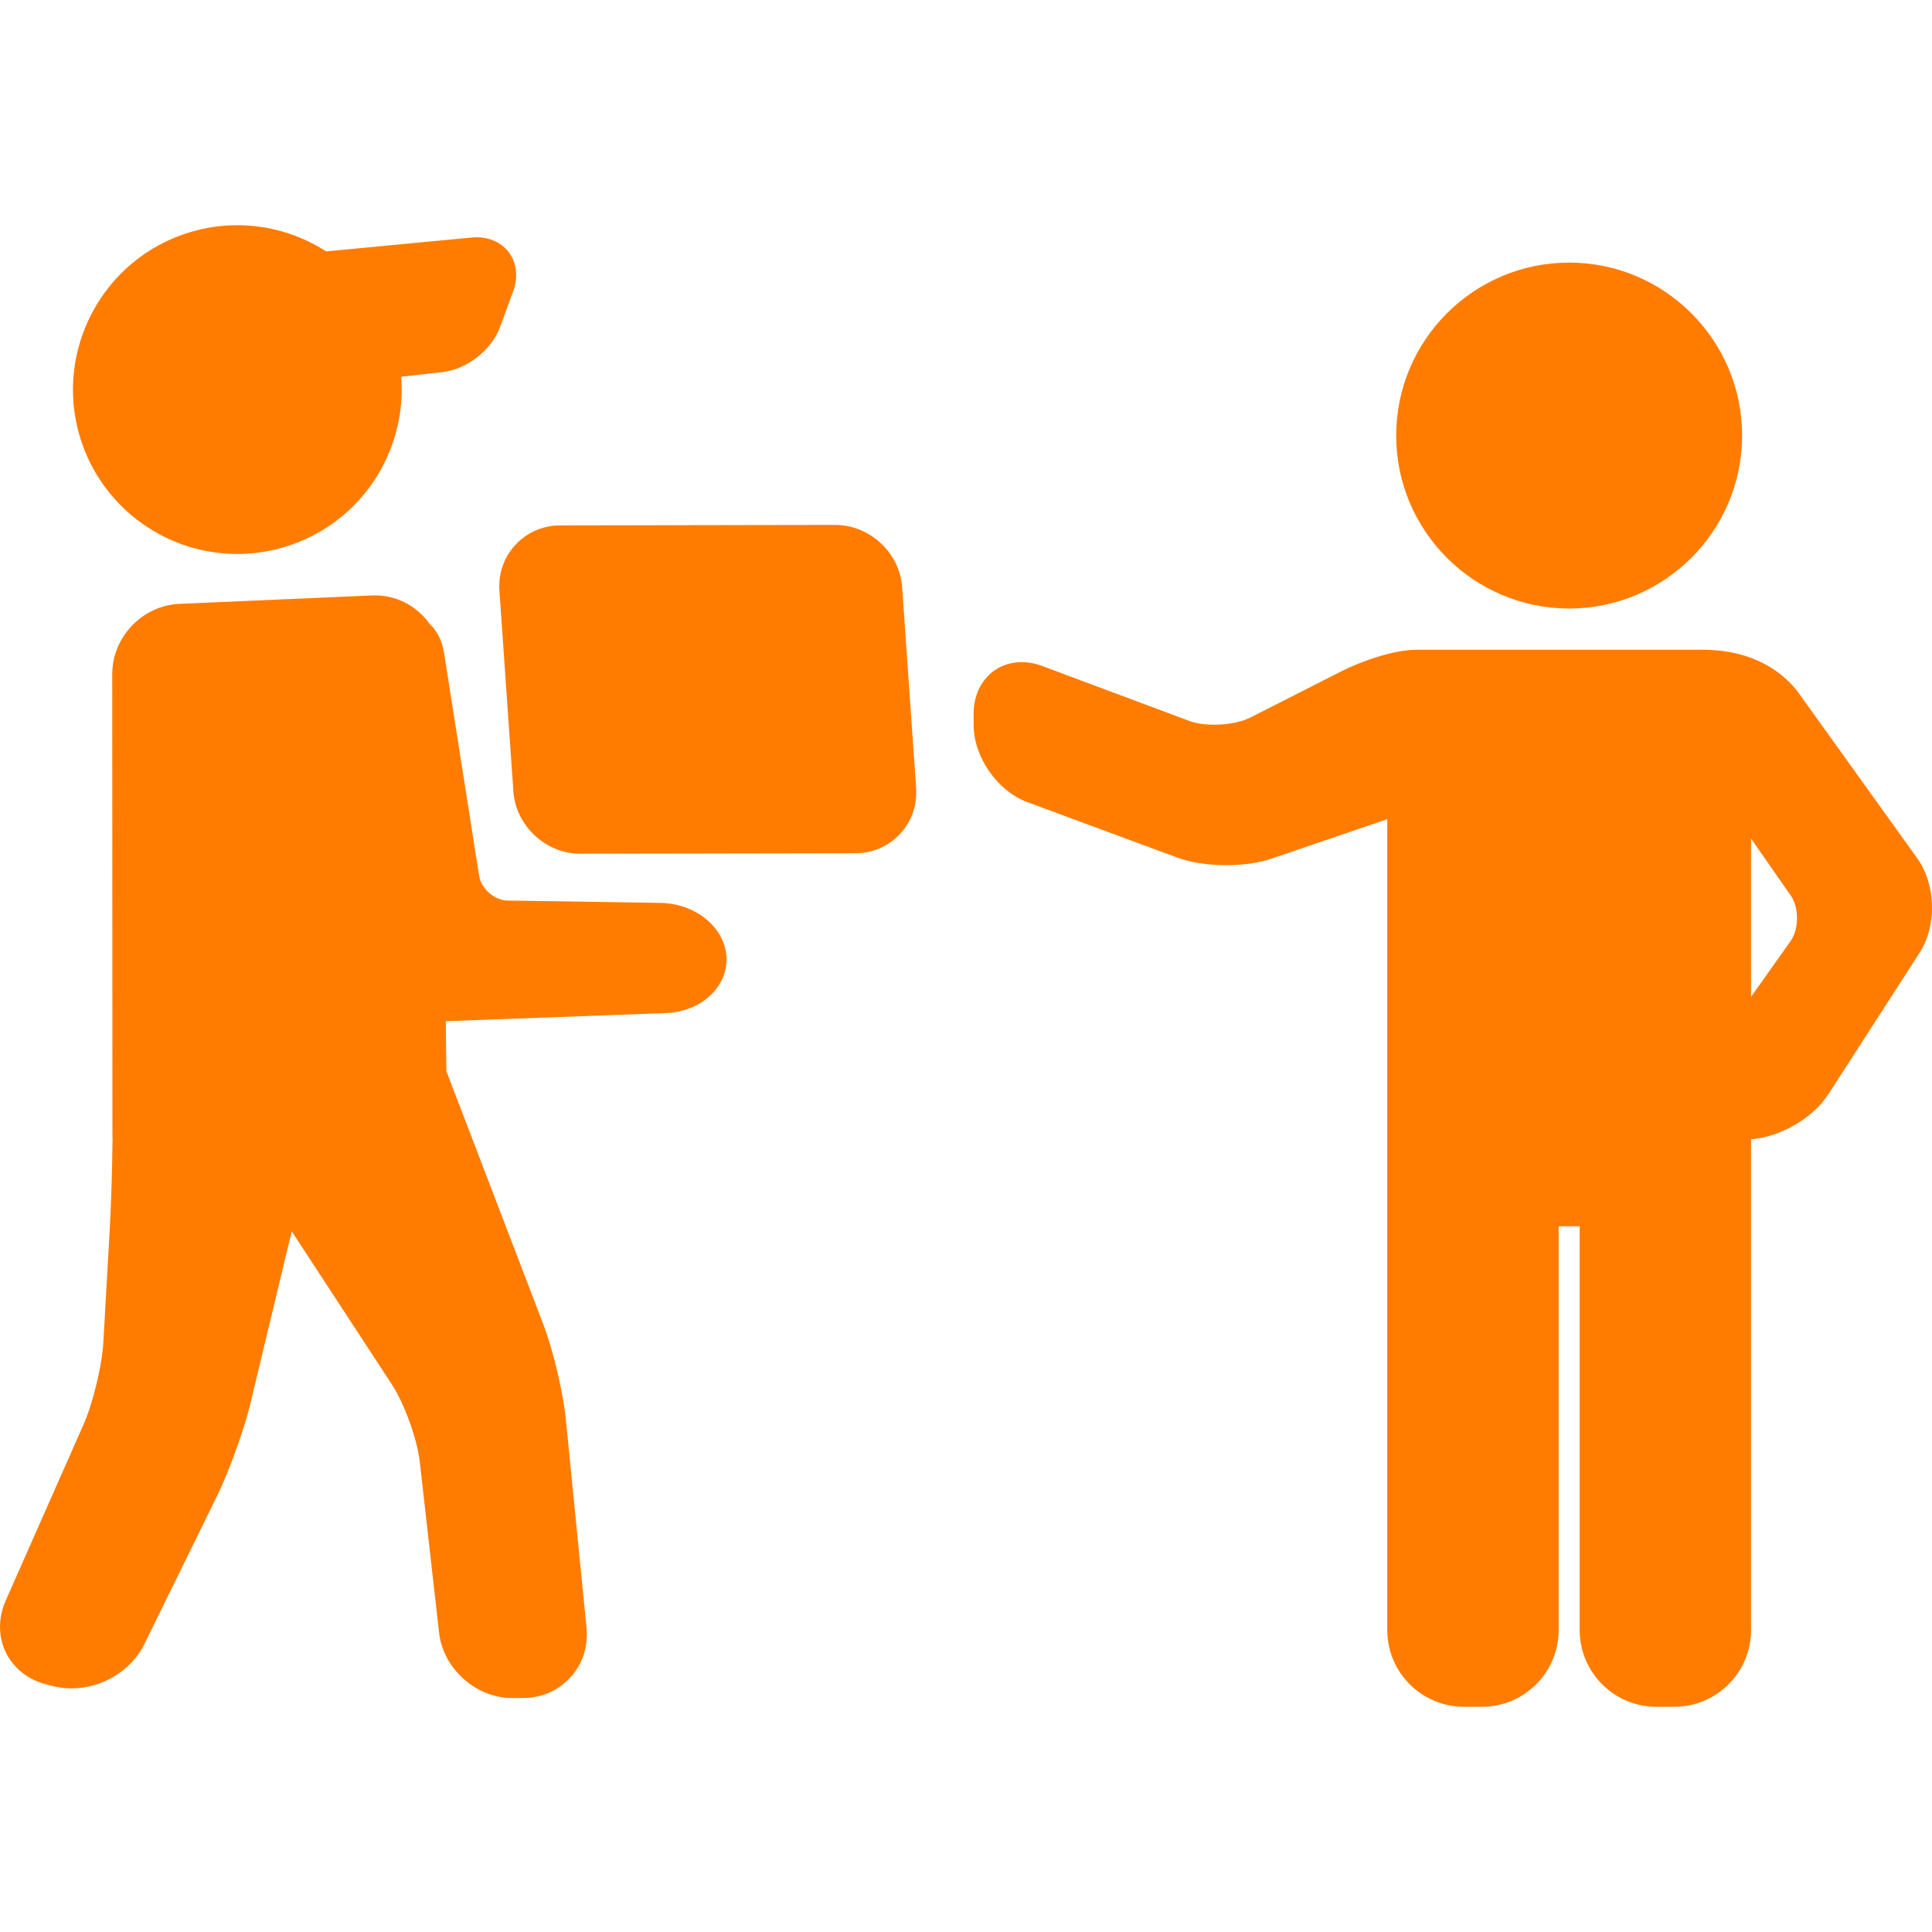
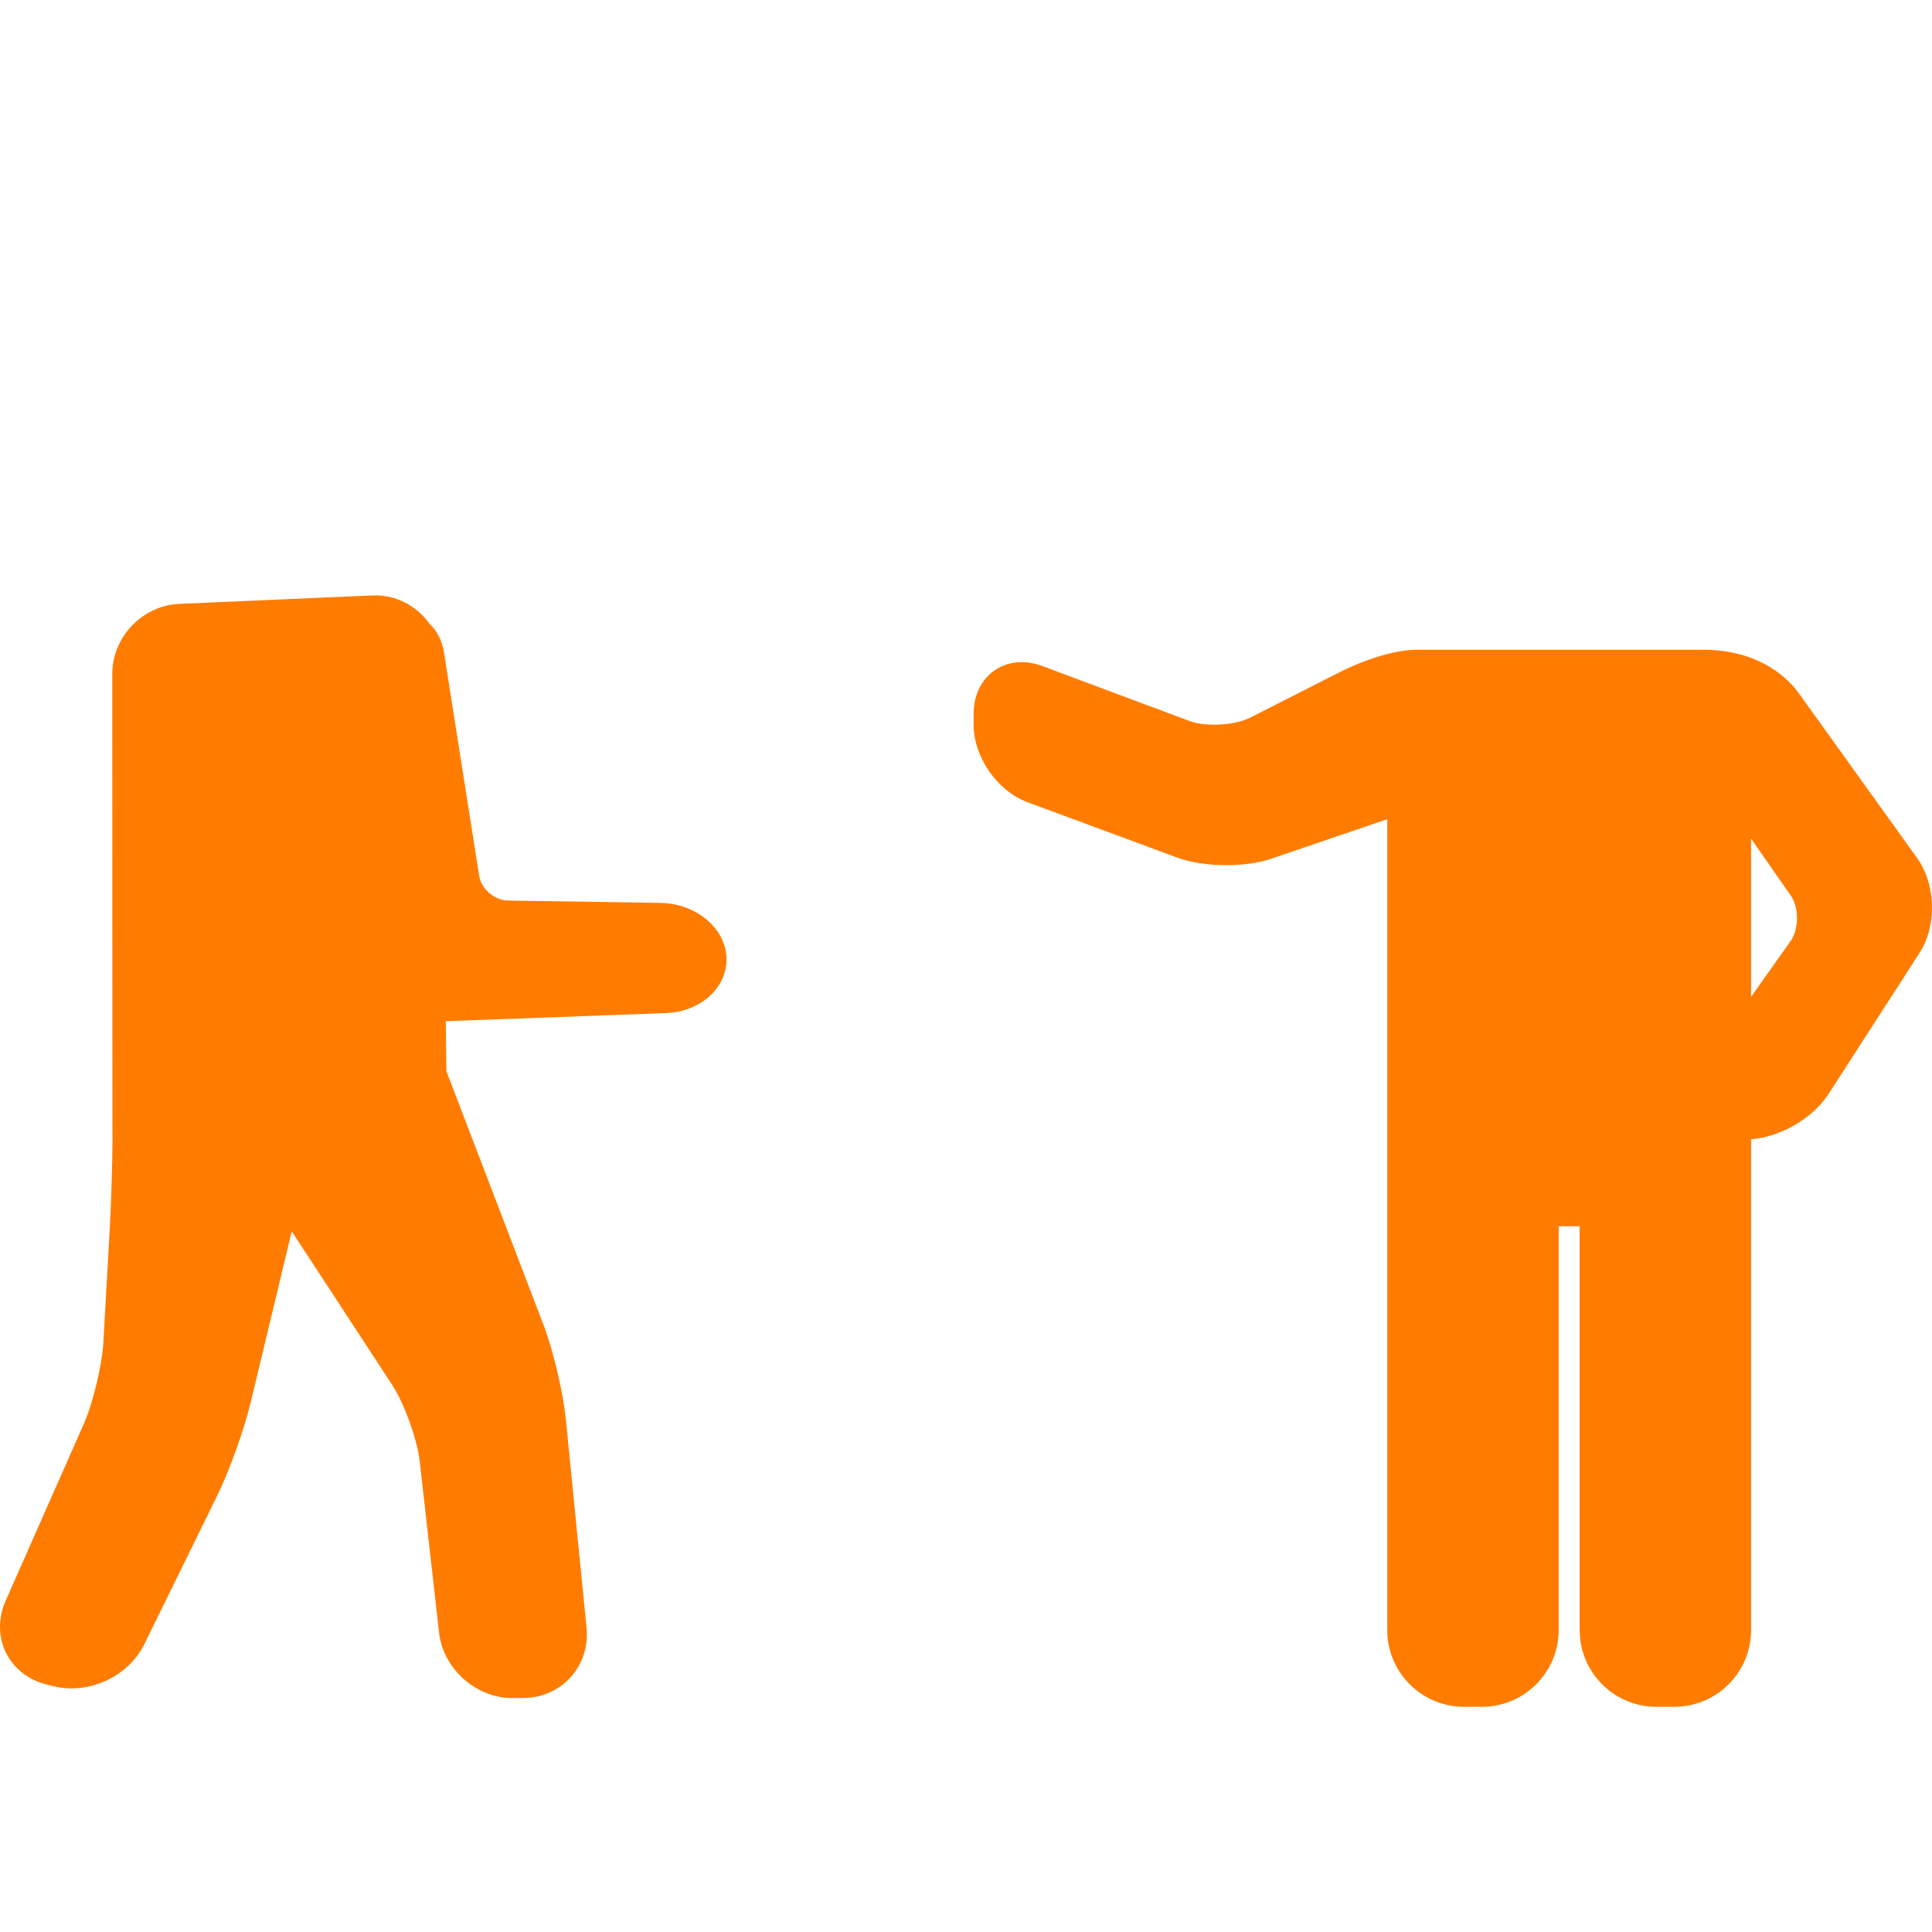
<svg xmlns="http://www.w3.org/2000/svg" version="1.1" id="Capa_1" x="0px" y="0px" viewBox="0 0 453.296 453.296" style="enable-background:new 0 0 453.296 453.296;" xml:space="preserve" width="512px" height="512px" class="">
  <g>
    <g>
      <path d="M154.914,211.842l-35.808-0.549c-3.085-0.048-6.211-2.763-6.69-5.811l-8.197-52.109c-0.514-3.267-1.813-5.513-3.408-6.975   c-2.968-4.224-7.957-6.936-13.489-6.69l-45.215,1.969c-8.697,0.379-15.771,7.771-15.768,16.476l0.038,108.34   c0,0.261,0.025,0.514,0.038,0.77c-0.004,0.131-0.019,0.257-0.02,0.389c-0.032,5.716-0.333,15.232-0.672,21.214l-1.47,26.033   c-0.309,5.462-2.437,14.303-4.647,19.306L1.302,375.629c-1.764,3.991-1.734,8.403,0.08,12.105c1.815,3.702,5.285,6.428,9.52,7.479   l1.743,0.433c1.325,0.329,2.711,0.496,4.12,0.496c7.182,0,14.052-4.168,17.095-10.372l17.105-34.865   c2.805-5.718,6.298-15.411,7.786-21.607l9.698-40.397l23.563,36.034c2.86,4.374,5.884,12.768,6.471,17.961l4.536,40.179   c0.954,8.454,8.654,15.332,17.165,15.332l2.557-0.009c4.353-0.016,8.311-1.753,11.144-4.893s4.158-7.254,3.729-11.585   l-4.834-48.738c-0.646-6.513-2.985-16.401-5.325-22.514l-22.727-59.361l-0.131-11.704l51.643-1.912   c4.474-0.165,8.569-1.978,11.236-4.973c2.144-2.407,3.191-5.408,2.951-8.451C169.886,217.423,163.072,211.966,154.914,211.842z    M120.183,393.404L120.183,393.404v0.002V393.404z" data-original="#000000" class="active-path" data-old_color="#FF8C00" fill="#FF7C00" />
-       <path d="M55.676,129.975c4.378,0,8.707-0.747,12.866-2.22c9.709-3.437,17.5-10.449,21.935-19.745   c2.962-6.209,4.181-12.94,3.646-19.62l9.726-1.098c5.717-0.646,11.52-5.205,13.498-10.606l3.058-8.351   c1.173-3.205,0.864-6.45-0.849-8.901c-1.67-2.391-4.484-3.761-7.719-3.761c-0.376,0-0.764,0.018-1.162,0.056l-34.163,3.25   c-6.086-3.916-13.28-6.14-20.84-6.14c-4.376,0-8.705,0.746-12.865,2.219c-20.043,7.098-30.576,29.177-23.479,49.217   C24.769,119.647,39.377,129.975,55.676,129.975z" data-original="#000000" class="active-path" data-old_color="#FF8C00" fill="#FF7C00" />
-       <path d="M211.668,137.77c-0.561-8.057-7.587-14.611-15.691-14.611l-64.514,0.112c-4.06,0.007-7.792,1.618-10.509,4.535   c-2.716,2.918-4.058,6.755-3.775,10.805l3.276,47.082c0.56,8.058,7.587,14.612,15.666,14.612l64.539-0.113   c4.06-0.007,7.792-1.616,10.509-4.534c2.717-2.917,4.059-6.755,3.776-10.806L211.668,137.77z M136.12,195.304L136.12,195.304   L136.12,195.304L136.12,195.304z" data-original="#000000" class="active-path" data-old_color="#FF8C00" fill="#FF7C00" />
-       <path d="M368.163,142.774c22.376,0,40.581-18.204,40.581-40.581c0-22.376-18.205-40.58-40.581-40.58   c-22.376,0-40.58,18.204-40.58,40.58C327.583,124.57,345.787,142.774,368.163,142.774z" data-original="#000000" class="active-path" data-old_color="#FF8C00" fill="#FF7C00" />
      <path d="M449.843,201.382l-27.791-38.721c-3.403-4.742-10.531-10.209-22.501-10.209c-16.766,0-67.063,0-67.063,0   c-5.968,0-13.778,3.03-17.796,5.07l-21.339,10.837c-2.035,1.033-5.274,1.676-8.454,1.676c-2.246,0-4.312-0.31-5.817-0.872   l-34.526-12.896c-1.613-0.602-3.235-0.907-4.821-0.907c-6.545,0-11.296,5.086-11.296,12.093v2.609   c0,7.56,5.554,15.535,12.645,18.158l35.029,12.955c3.166,1.171,7.296,1.816,11.629,1.816c0,0,0,0,0,0   c3.917,0,7.668-0.544,10.563-1.53l27.183-9.265v190.261c0,9.925,8.075,18,18,18h4.215c9.925,0,18-8.075,18-18v-94.74h4.925v94.74   c0,9.925,8.075,18,18,18h4.214c9.925,0,18-8.075,18-18V267.311c6.9-0.552,14.504-4.936,18.177-10.632l21.375-33.145   C454.467,217.218,454.225,207.488,449.843,201.382z M410.843,196.754l9.337,13.4c1.941,2.785,1.921,7.845-0.042,10.615   l-9.295,13.119V196.754z" data-original="#000000" class="active-path" data-old_color="#FF8C00" fill="#FF7C00" />
    </g>
  </g>
</svg>